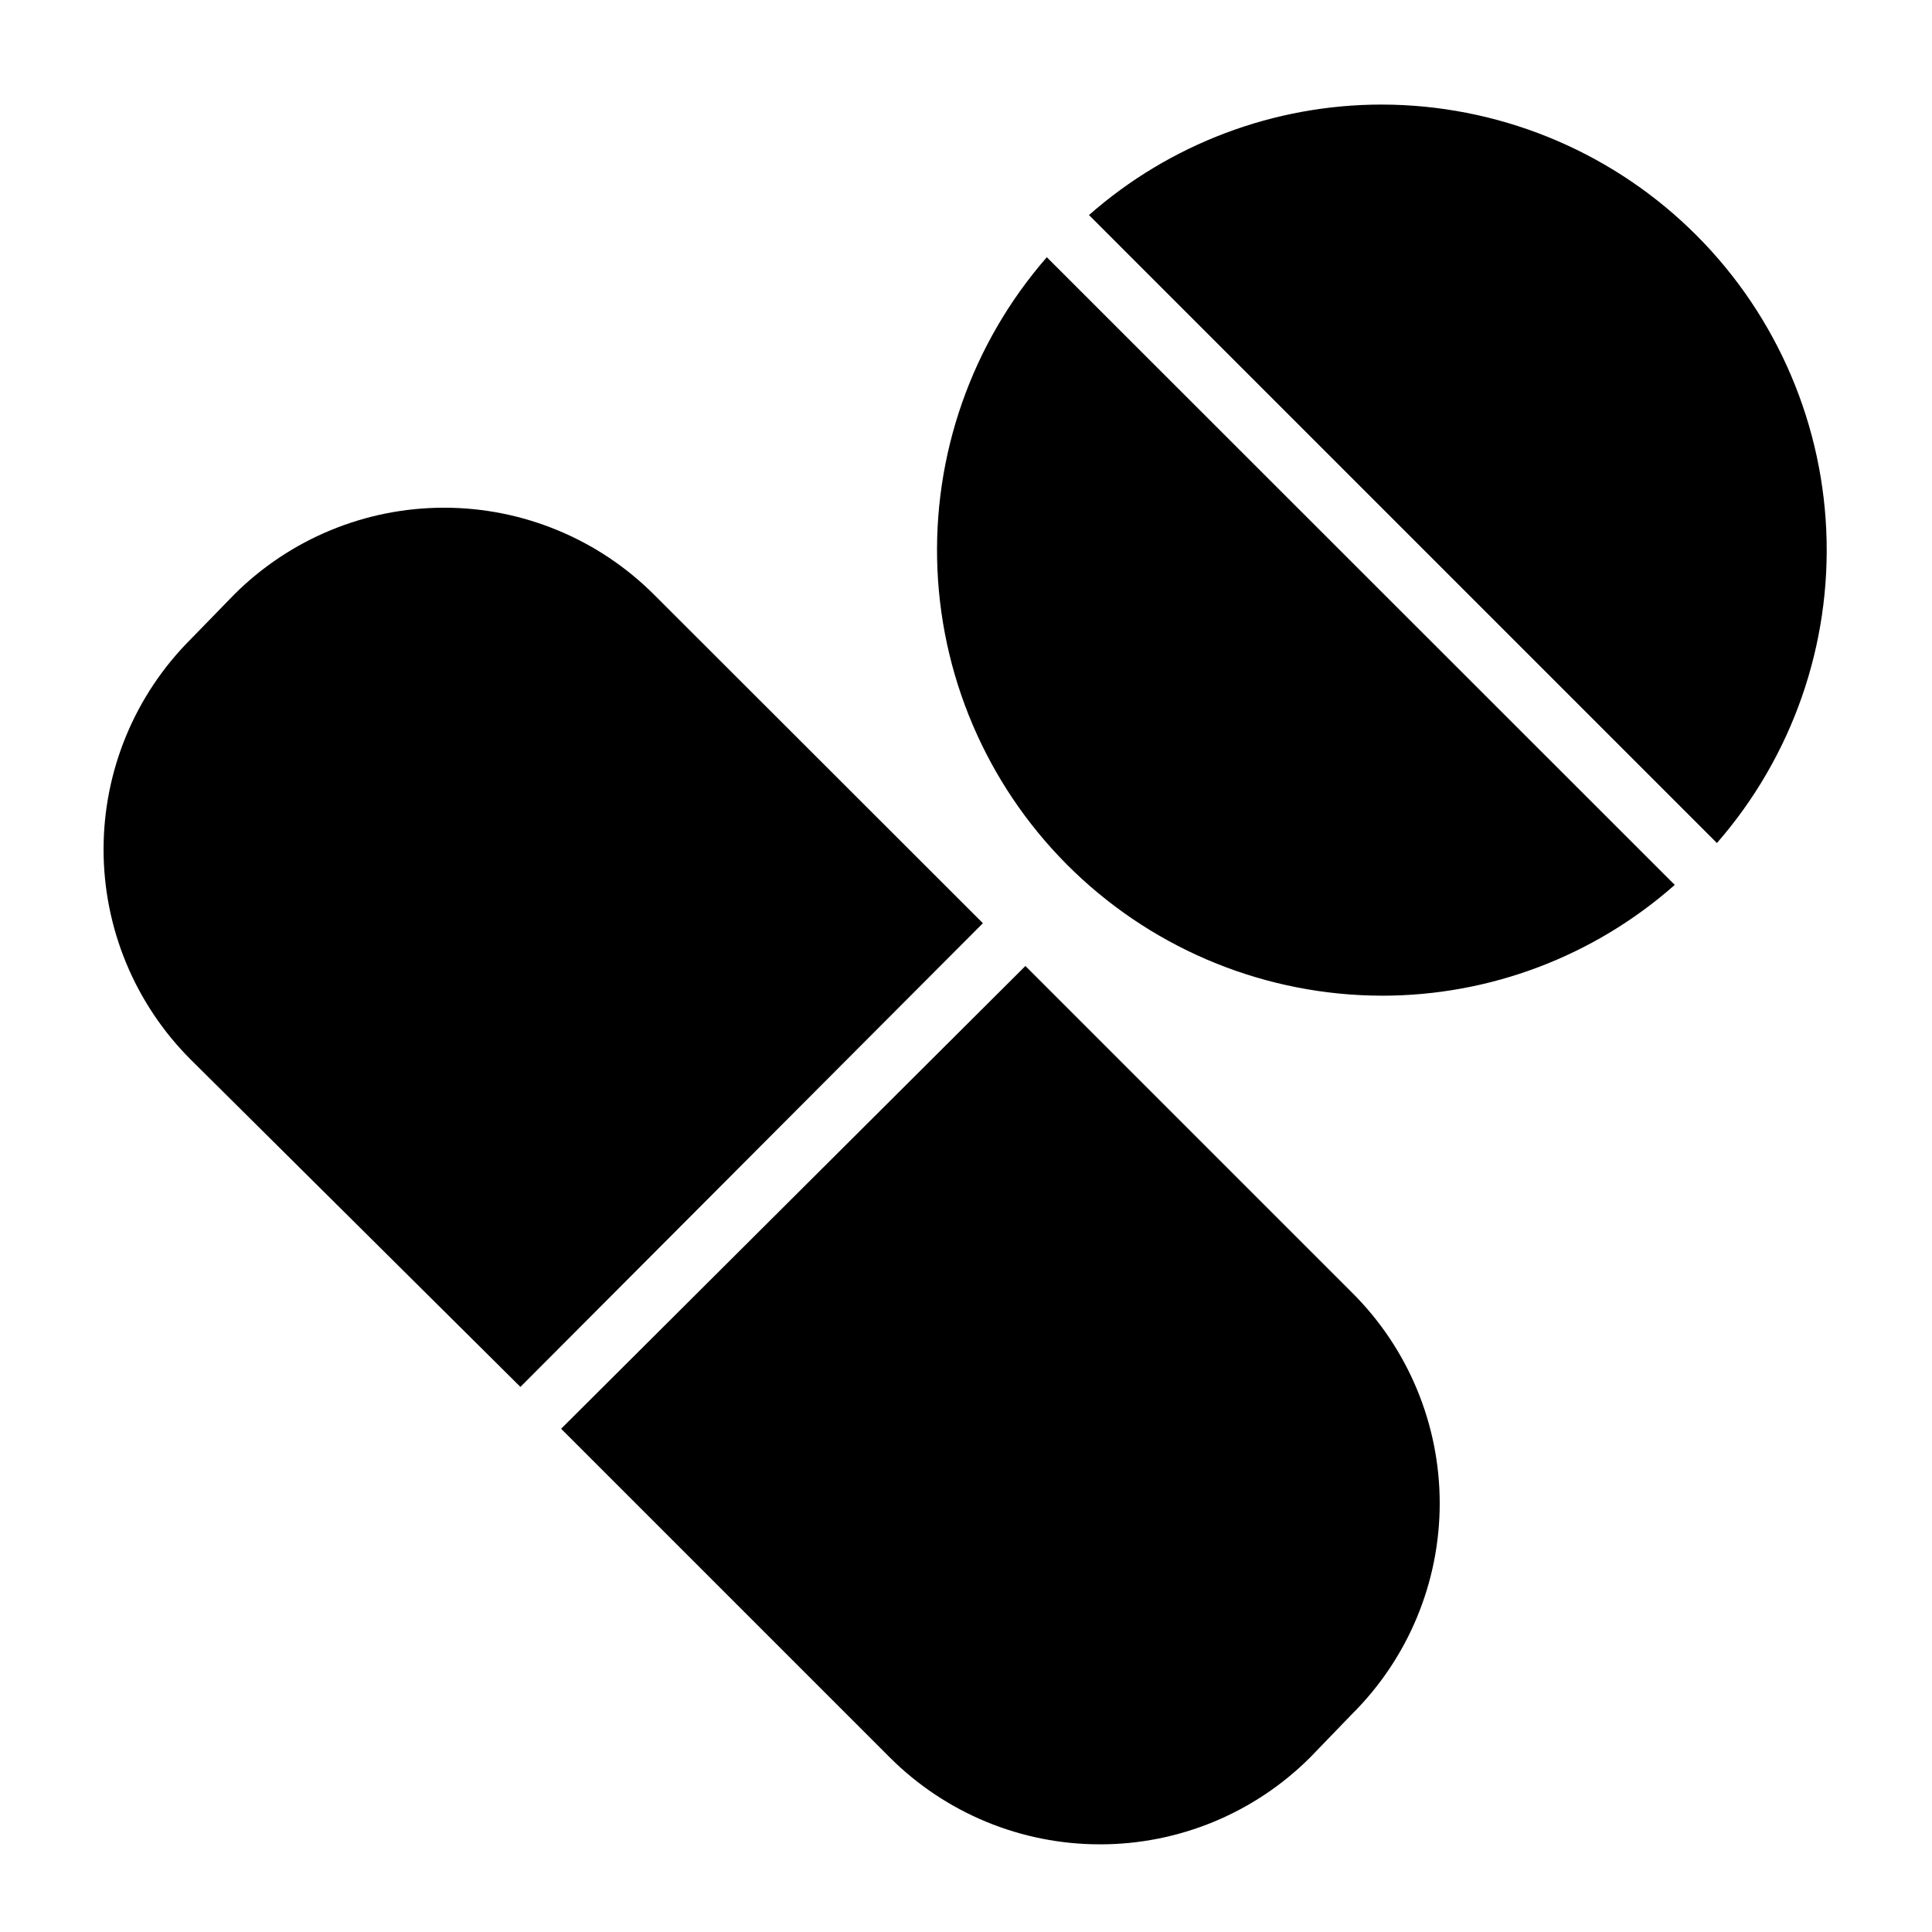
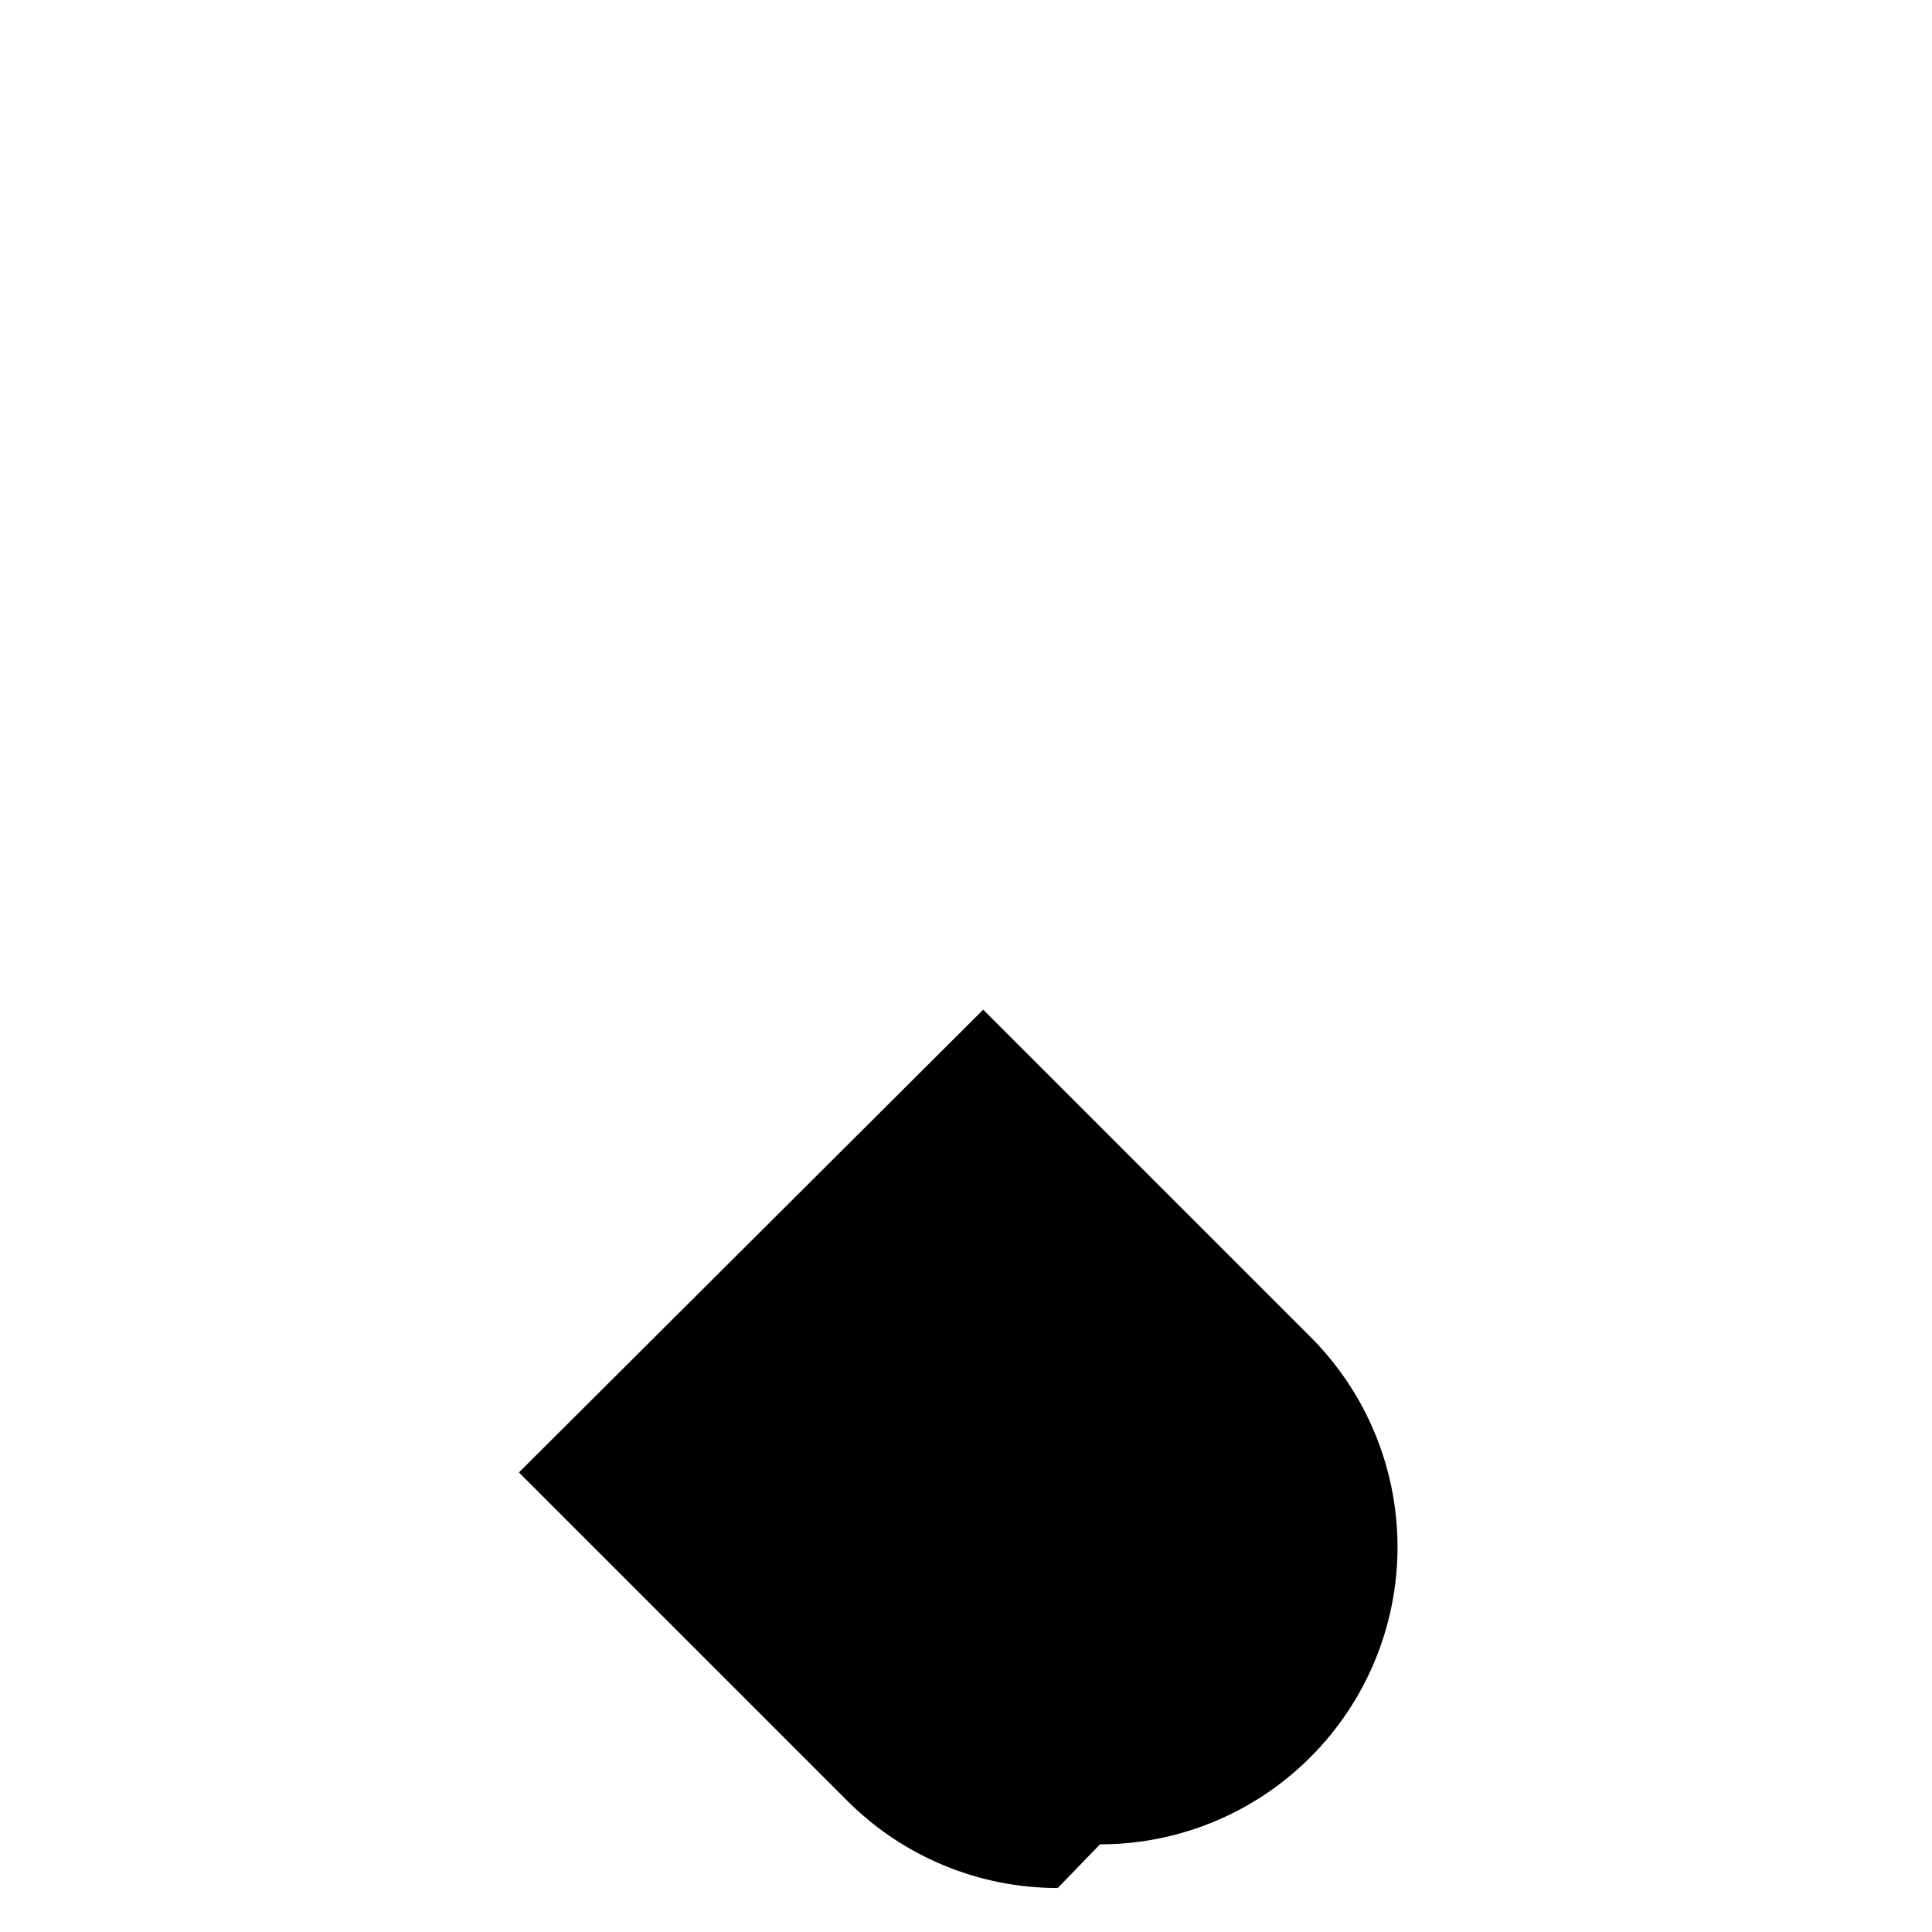
<svg xmlns="http://www.w3.org/2000/svg" fill="#000000" width="800px" height="800px" version="1.1" viewBox="144 144 512 512">
  <g>
-     <path d="m404.48 388.66-87.141-87.066c-14.766-14.758-34.781-23.047-55.656-23.047s-40.895 8.289-55.656 23.047l-11.492 11.809c-14.781 14.766-23.09 34.801-23.09 55.695 0 20.891 8.309 40.93 23.09 55.695l87.379 86.75z" />
-     <path d="m435.5 632.77c20.867 0.016 40.883-8.25 55.656-22.984l11.18-11.574c14.852-14.773 23.203-34.859 23.203-55.812 0-20.949-8.352-41.035-23.203-55.812l-86.594-86.59-123.04 122.64 87.145 87.145c14.77 14.734 34.789 23 55.652 22.984z" />
-     <path d="m510.21 171.71c-28.574-0.008-56.168 10.406-77.617 29.281l166.41 166.42c19.961-22.887 30.34-52.582 28.977-82.918-1.363-30.336-14.359-58.98-36.293-79.984-21.934-21.004-51.113-32.75-81.48-32.797z" />
-     <path d="m510.21 407.87c28.59 0.02 56.199-10.426 77.617-29.363l-166.41-166.34c-19.961 22.883-30.34 52.578-28.977 82.918 1.363 30.336 14.359 58.98 36.293 79.984 21.934 21 51.113 32.746 81.48 32.797z" />
+     <path d="m435.5 632.77c20.867 0.016 40.883-8.25 55.656-22.984c14.852-14.773 23.203-34.859 23.203-55.812 0-20.949-8.352-41.035-23.203-55.812l-86.594-86.59-123.04 122.64 87.145 87.145c14.77 14.734 34.789 23 55.652 22.984z" />
  </g>
</svg>